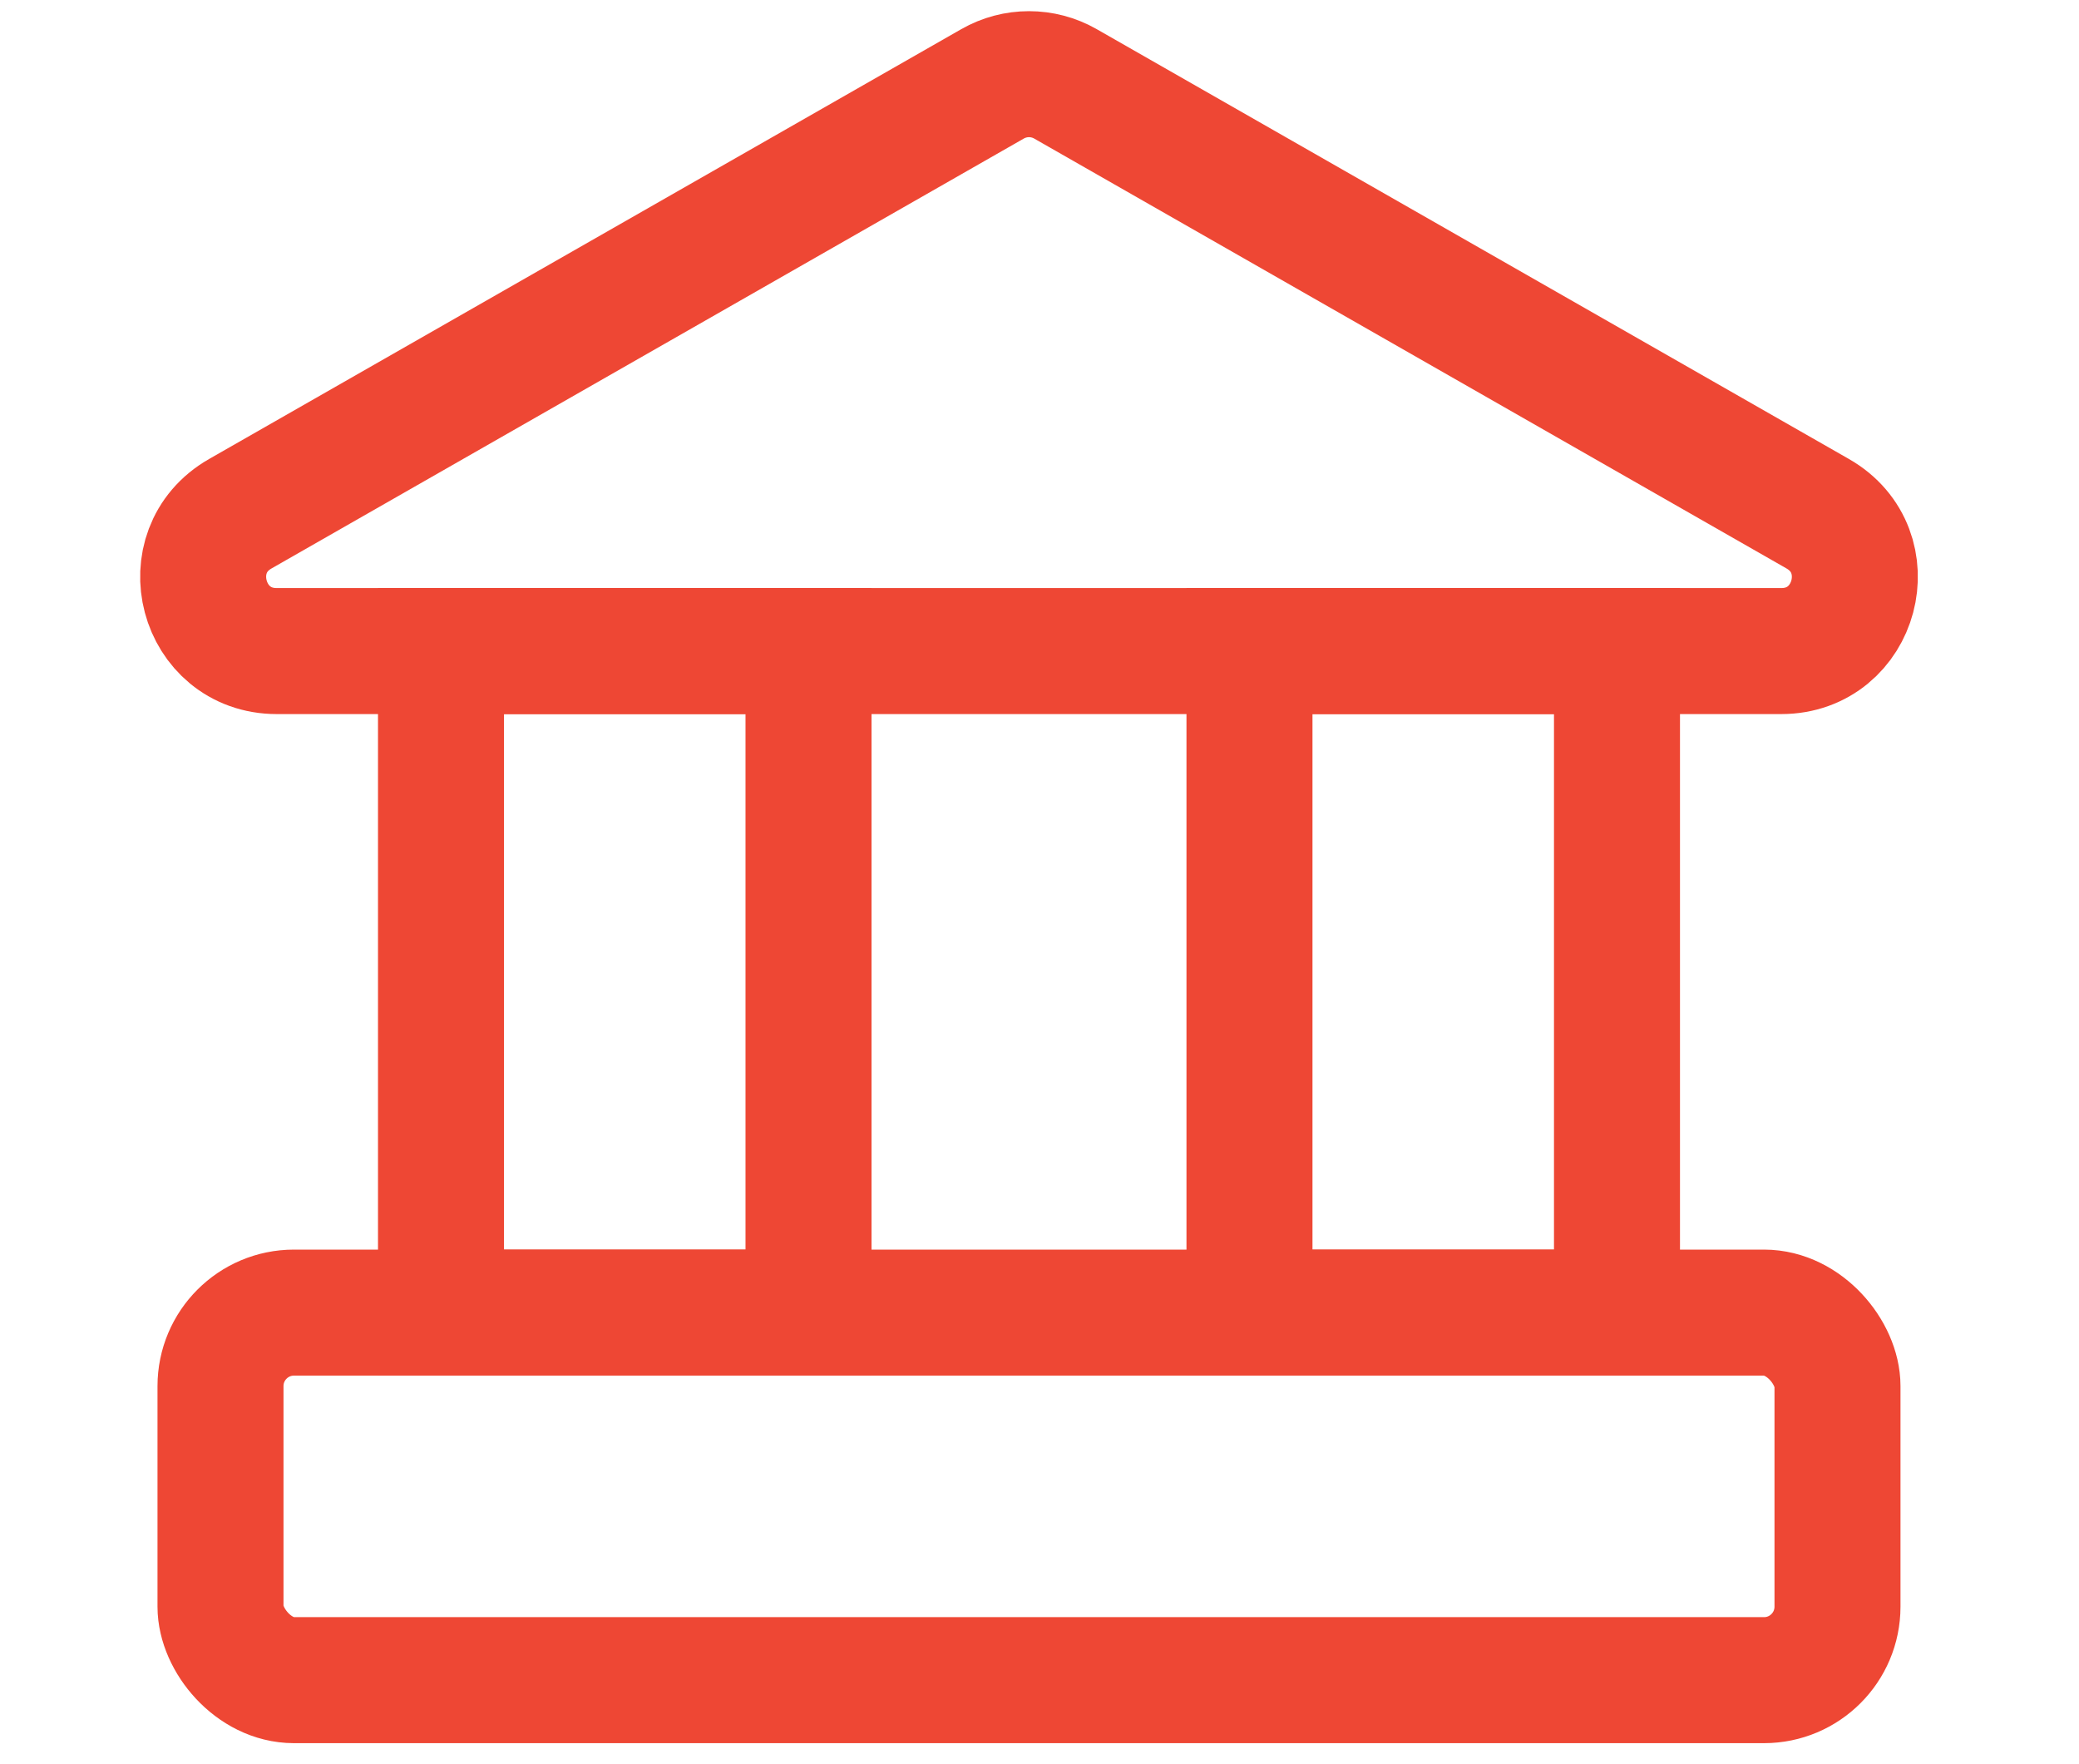
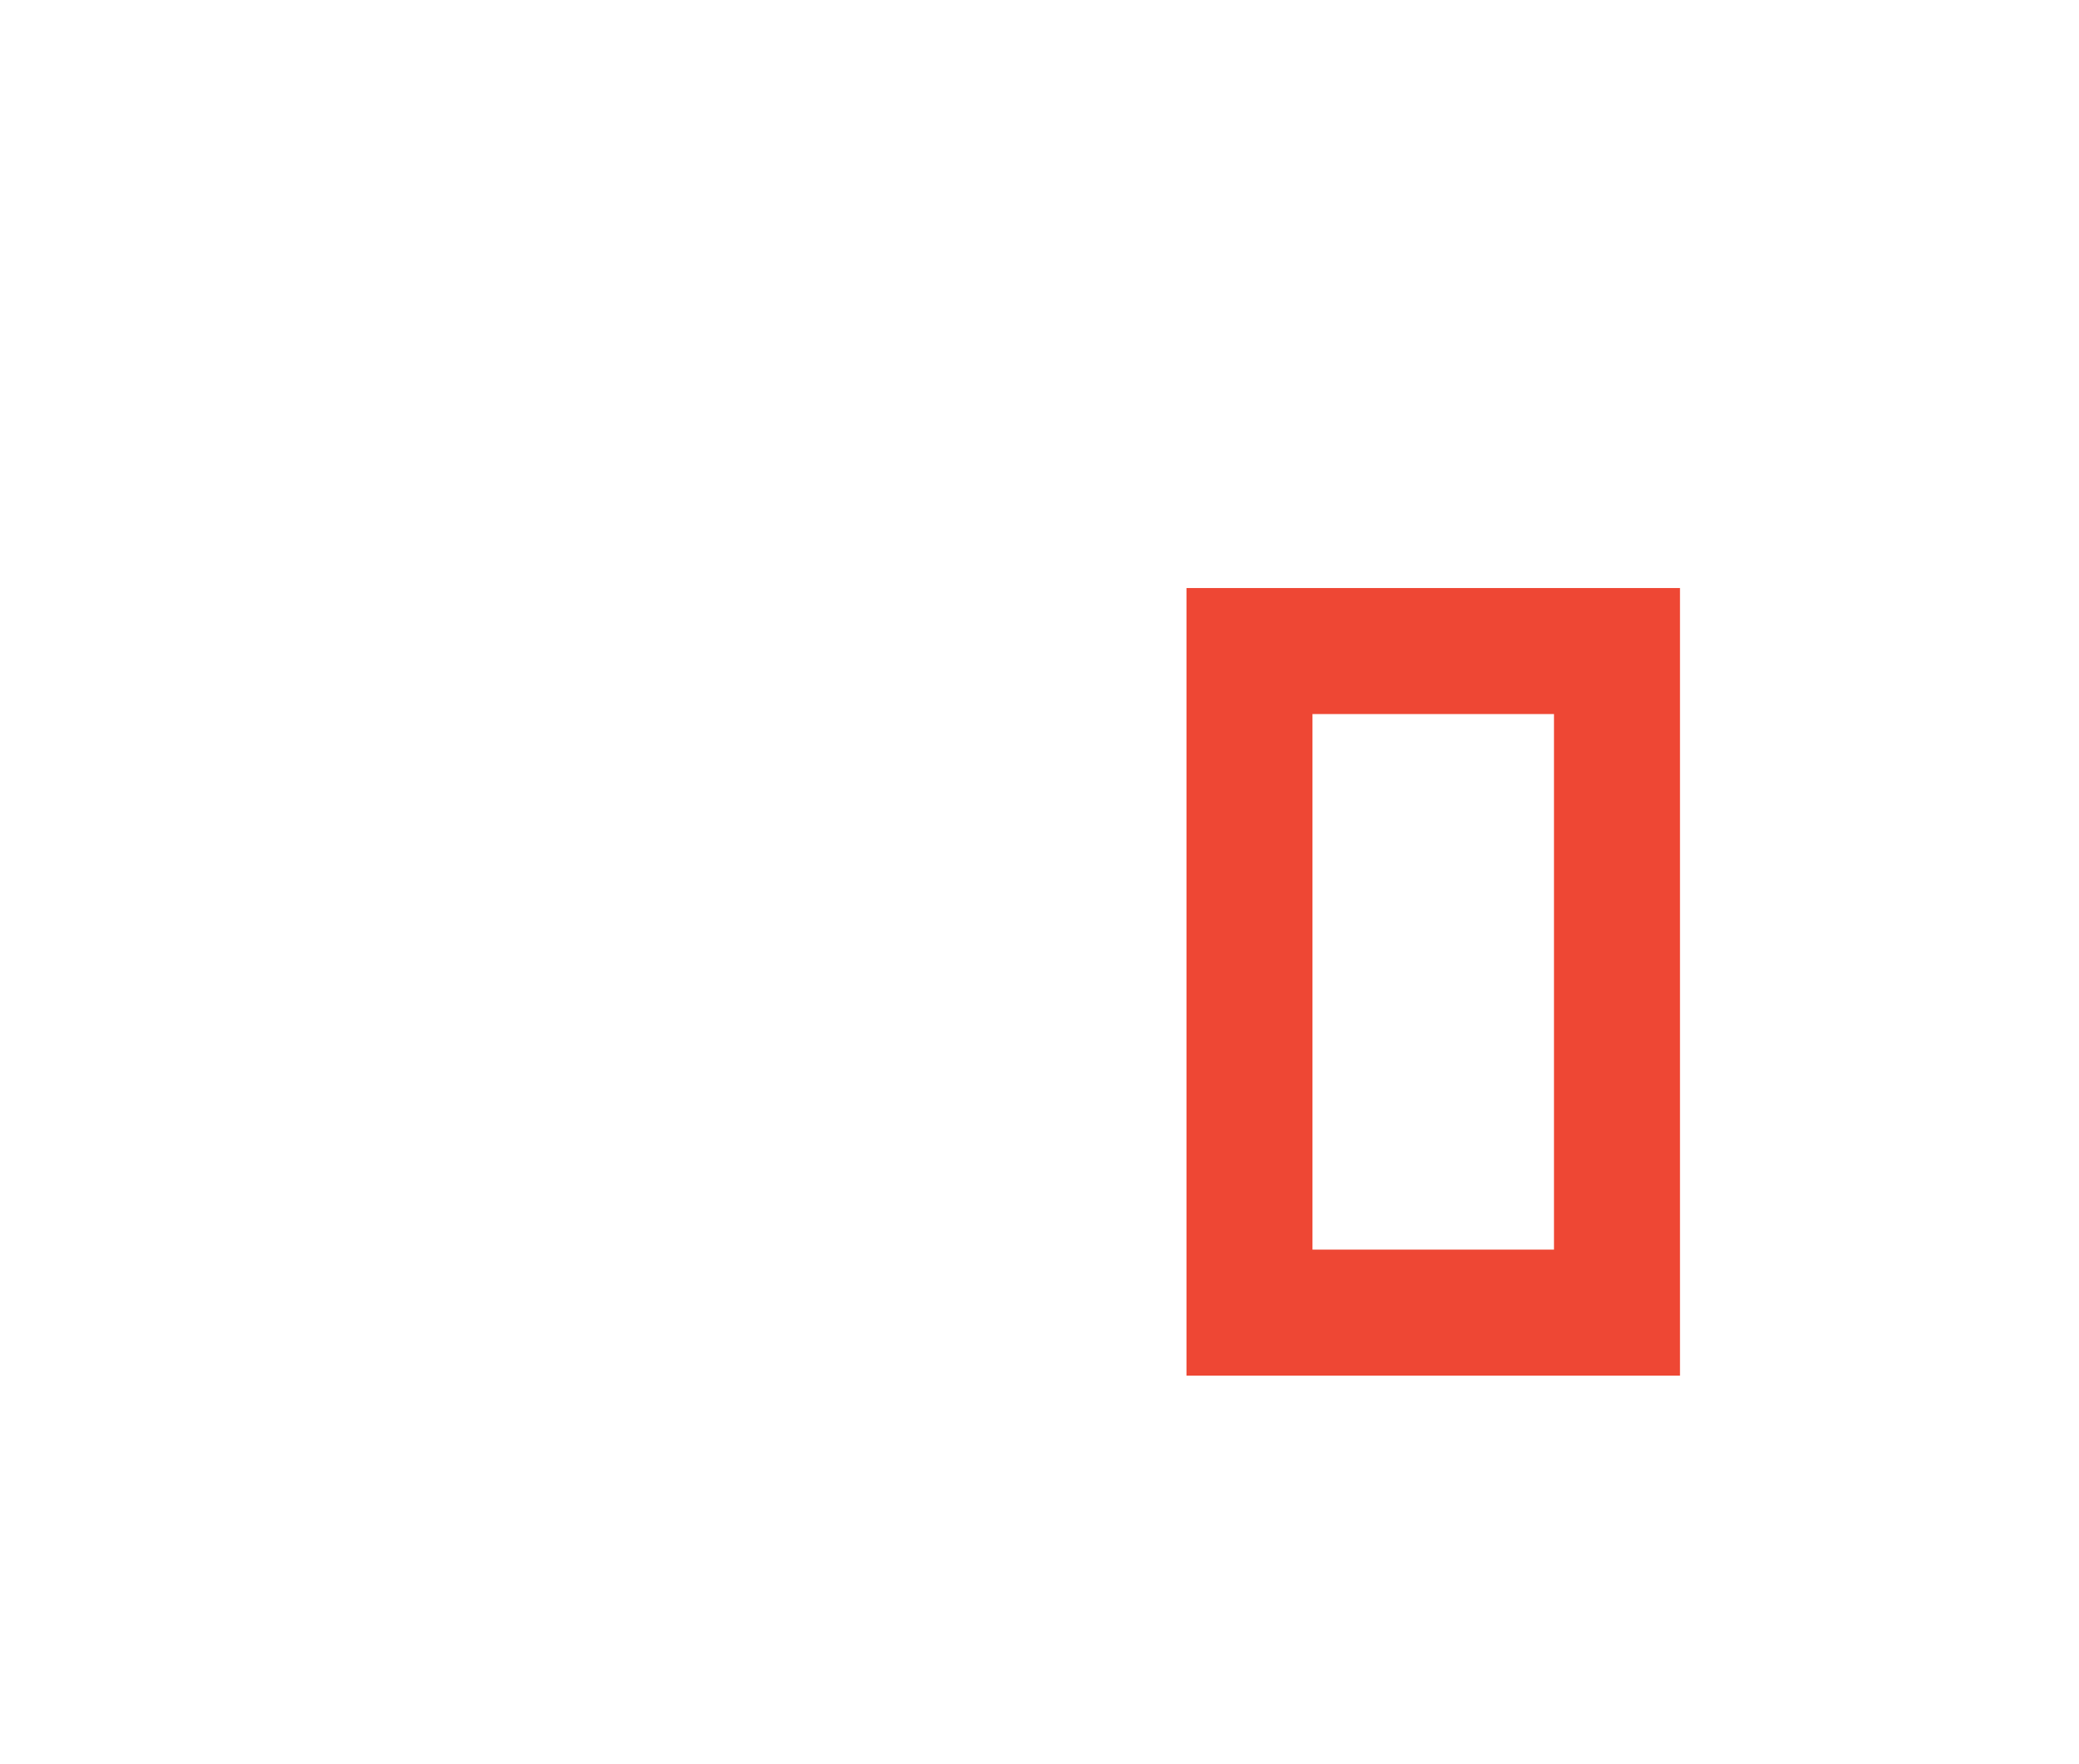
<svg xmlns="http://www.w3.org/2000/svg" width="66" height="56" viewBox="0 0 66 56" fill="none">
-   <rect x="7" y="41.666" width="51.333" height="11.667" rx="2.333" stroke="#EE4734" stroke-width="4" stroke-linejoin="round" />
-   <rect x="14" y="20.666" width="11.667" height="21" stroke="#EE4734" stroke-width="4" />
  <rect x="39.666" y="20.666" width="11.667" height="21" stroke="#EE4734" stroke-width="4" />
-   <path d="M8.786 20.667C6.394 20.667 5.551 17.495 7.629 16.307L31.509 2.662C32.226 2.252 33.107 2.252 33.824 2.662L57.705 16.307C59.782 17.495 58.94 20.667 56.547 20.667H8.786Z" stroke="#EE4734" stroke-width="4" stroke-linejoin="round" />
</svg>